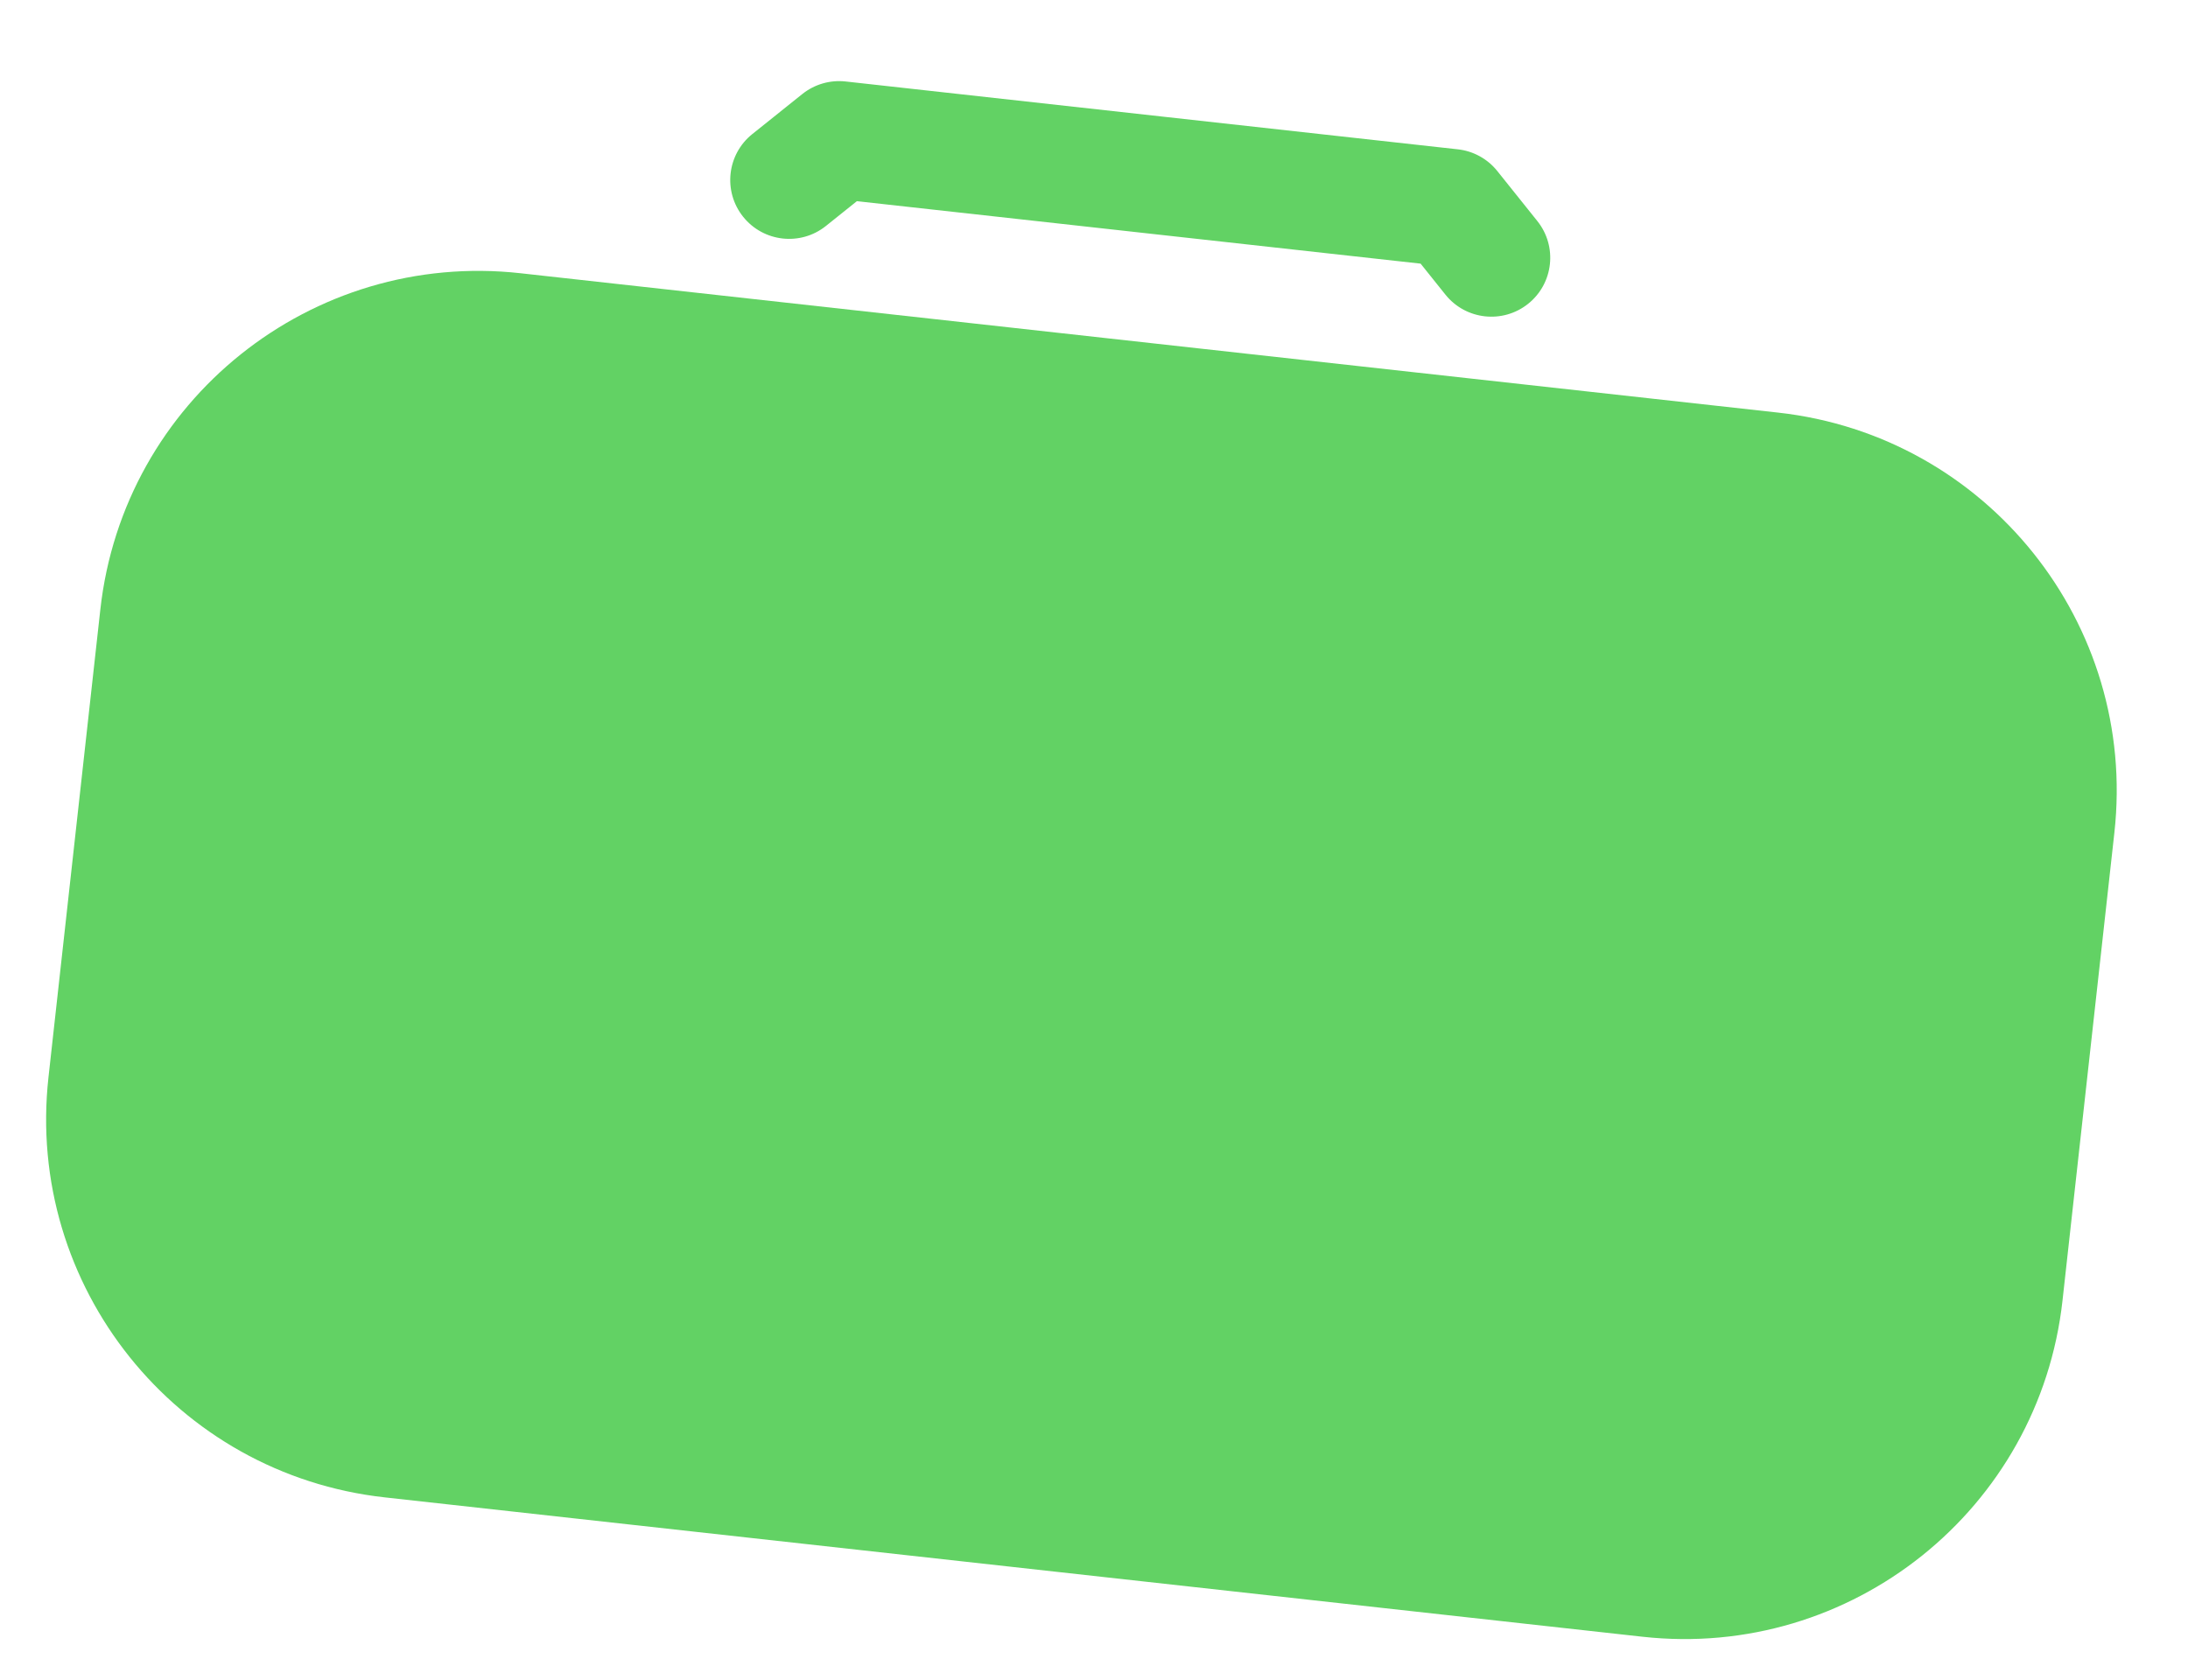
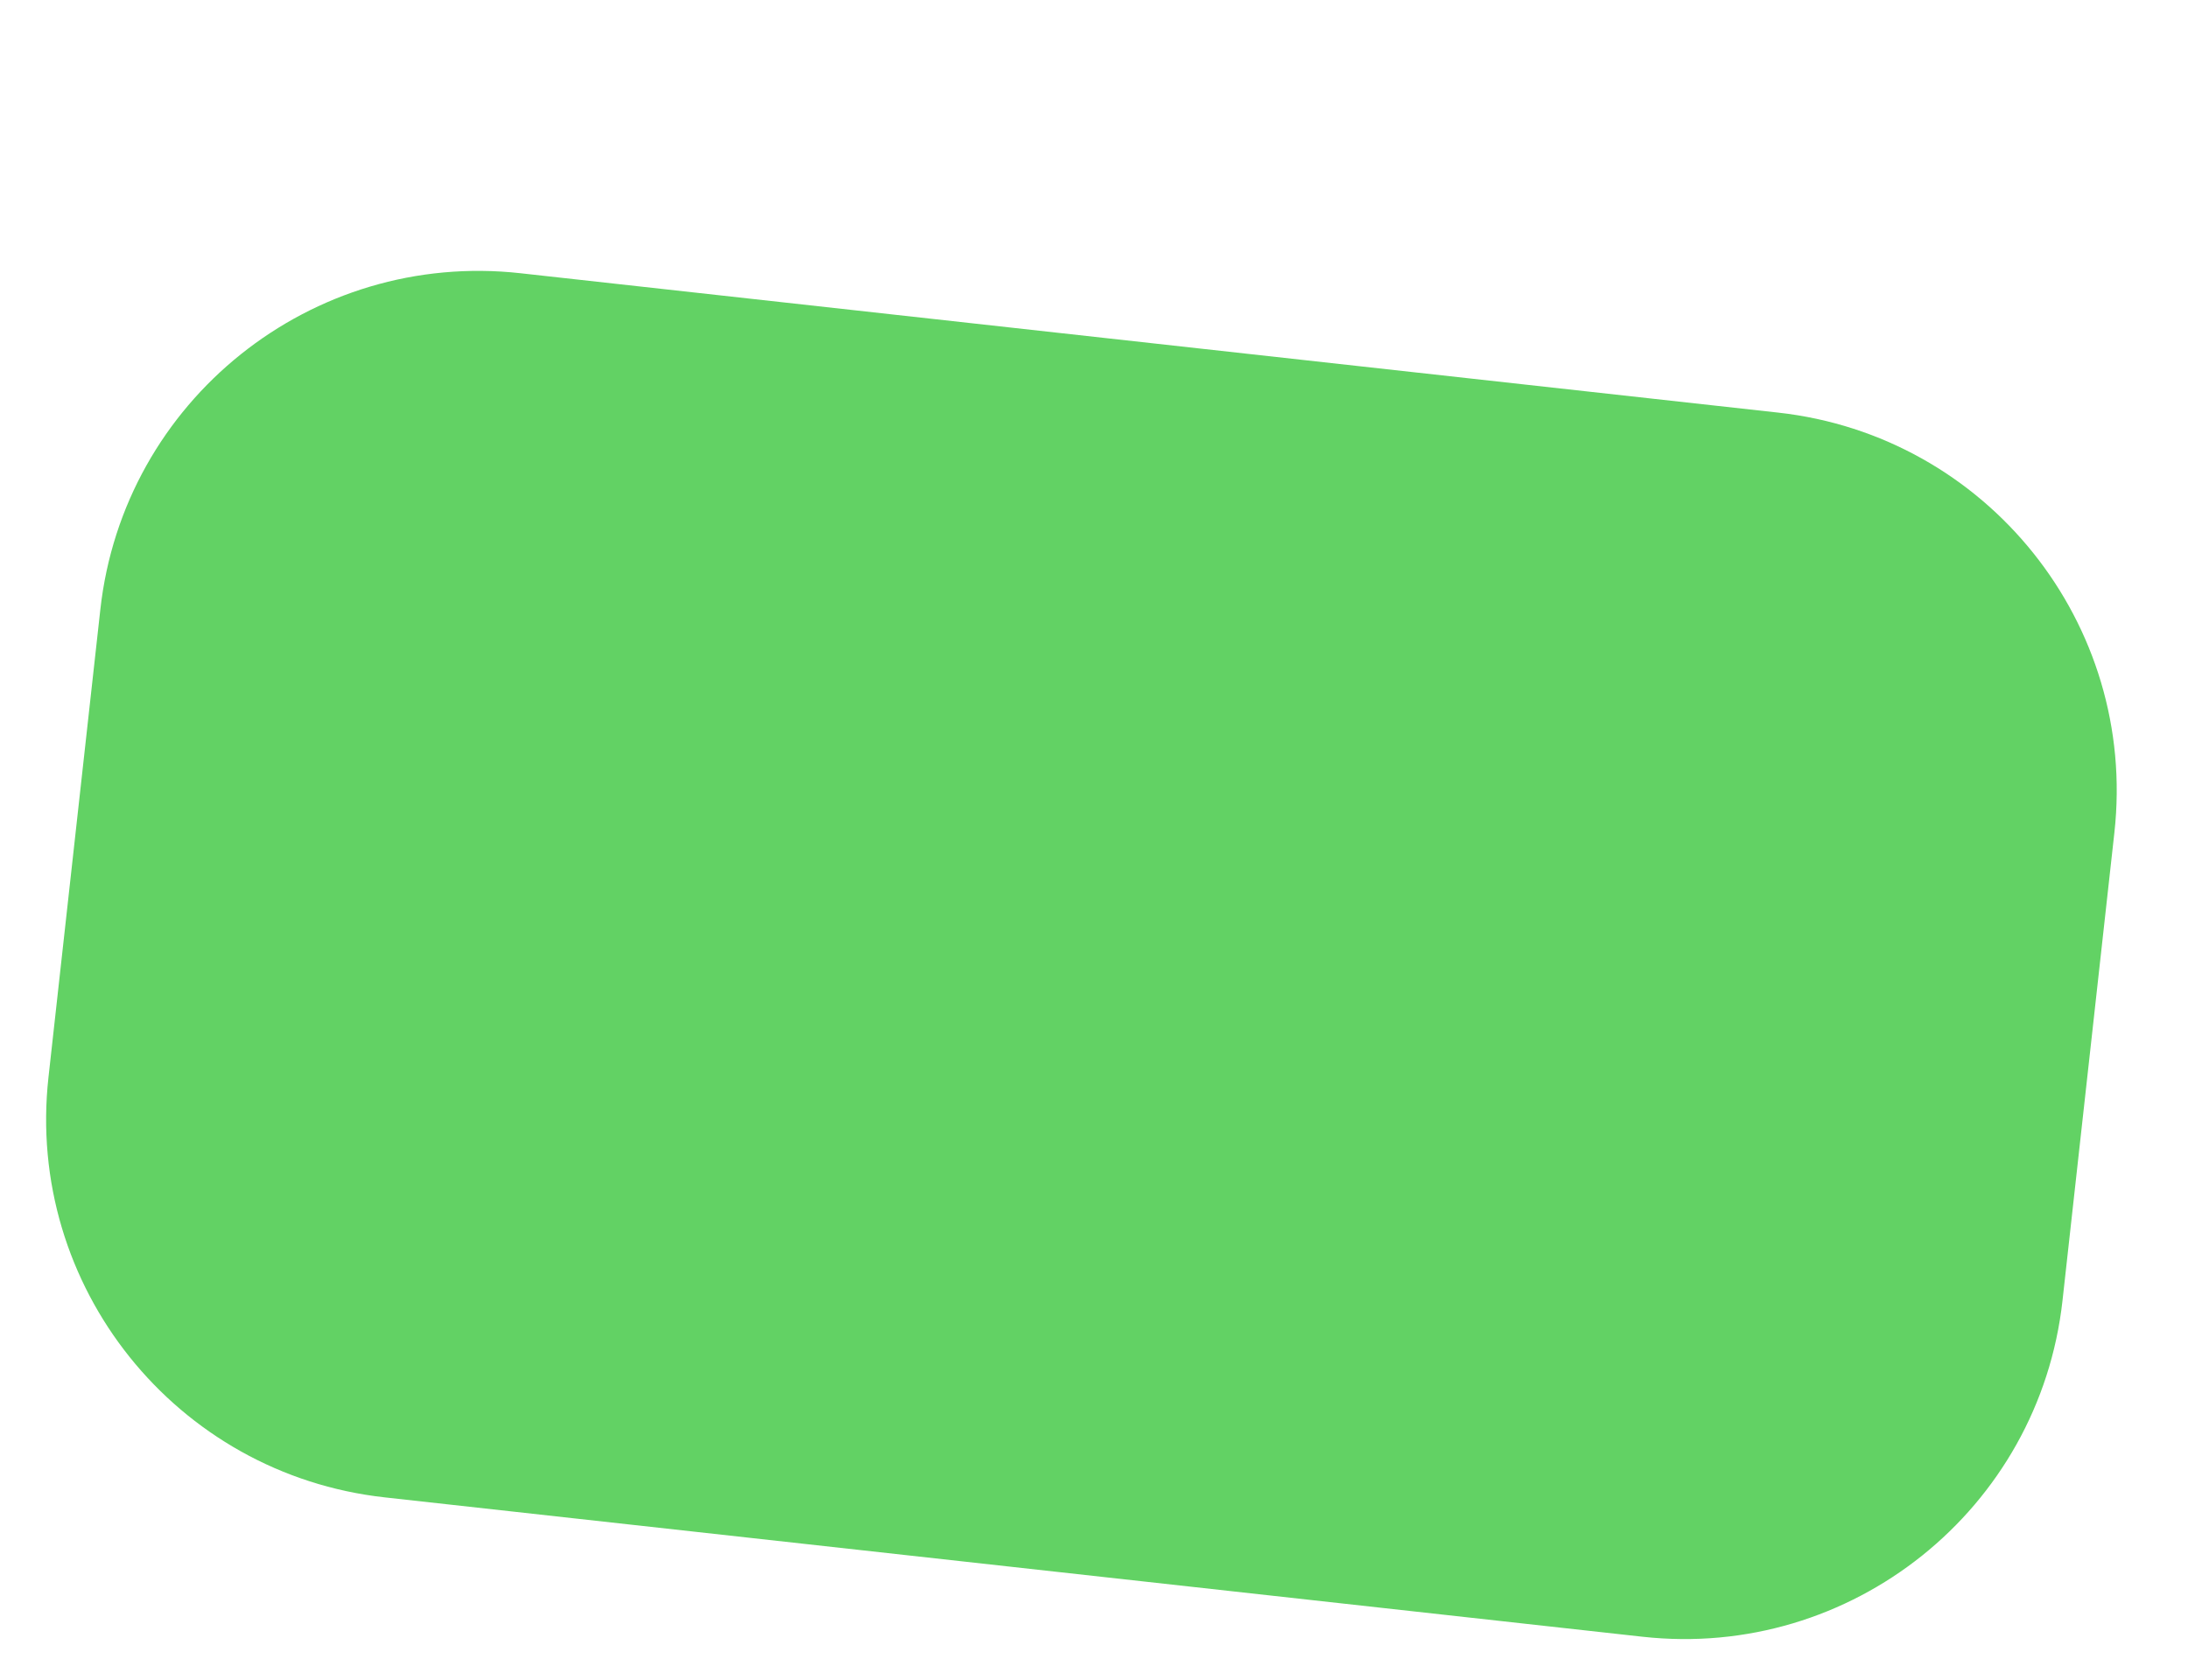
<svg xmlns="http://www.w3.org/2000/svg" width="138" height="106" viewBox="0 0 138 106" fill="none">
-   <path fill-rule="evenodd" clip-rule="evenodd" d="M71.23 14.596C71.238 14.597 71.246 14.598 71.254 14.599L89.6 16.632L91.163 18.585C92.445 20.186 94.781 20.445 96.383 19.164C97.984 17.882 98.243 15.545 96.961 13.944L94.437 10.79C93.821 10.021 92.926 9.528 91.947 9.42L73.233 7.346C73.225 7.345 73.216 7.344 73.208 7.343L53.334 5.14C52.355 5.032 51.373 5.316 50.604 5.932L47.451 8.456C45.849 9.738 45.59 12.075 46.872 13.676C48.154 15.277 50.491 15.536 52.092 14.255L54.045 12.691L71.23 14.596Z" fill="#62D264" />
-   <path d="M112.147 26.029C125.321 27.489 134.817 39.353 133.357 52.527L130.085 82.044C128.625 95.219 116.761 104.715 103.587 103.254L24.267 94.463C11.093 93.002 1.597 81.139 3.057 67.965L6.329 38.447C7.789 25.273 19.652 15.777 32.827 17.237L112.147 26.029Z" fill="#62D264" />
+   <path d="M112.147 26.029C125.321 27.489 134.817 39.353 133.357 52.527L130.085 82.044C128.625 95.219 116.761 104.715 103.587 103.254L24.267 94.463C11.093 93.002 1.597 81.139 3.057 67.965L6.329 38.447C7.789 25.273 19.652 15.777 32.827 17.237Z" fill="#62D264" />
</svg>